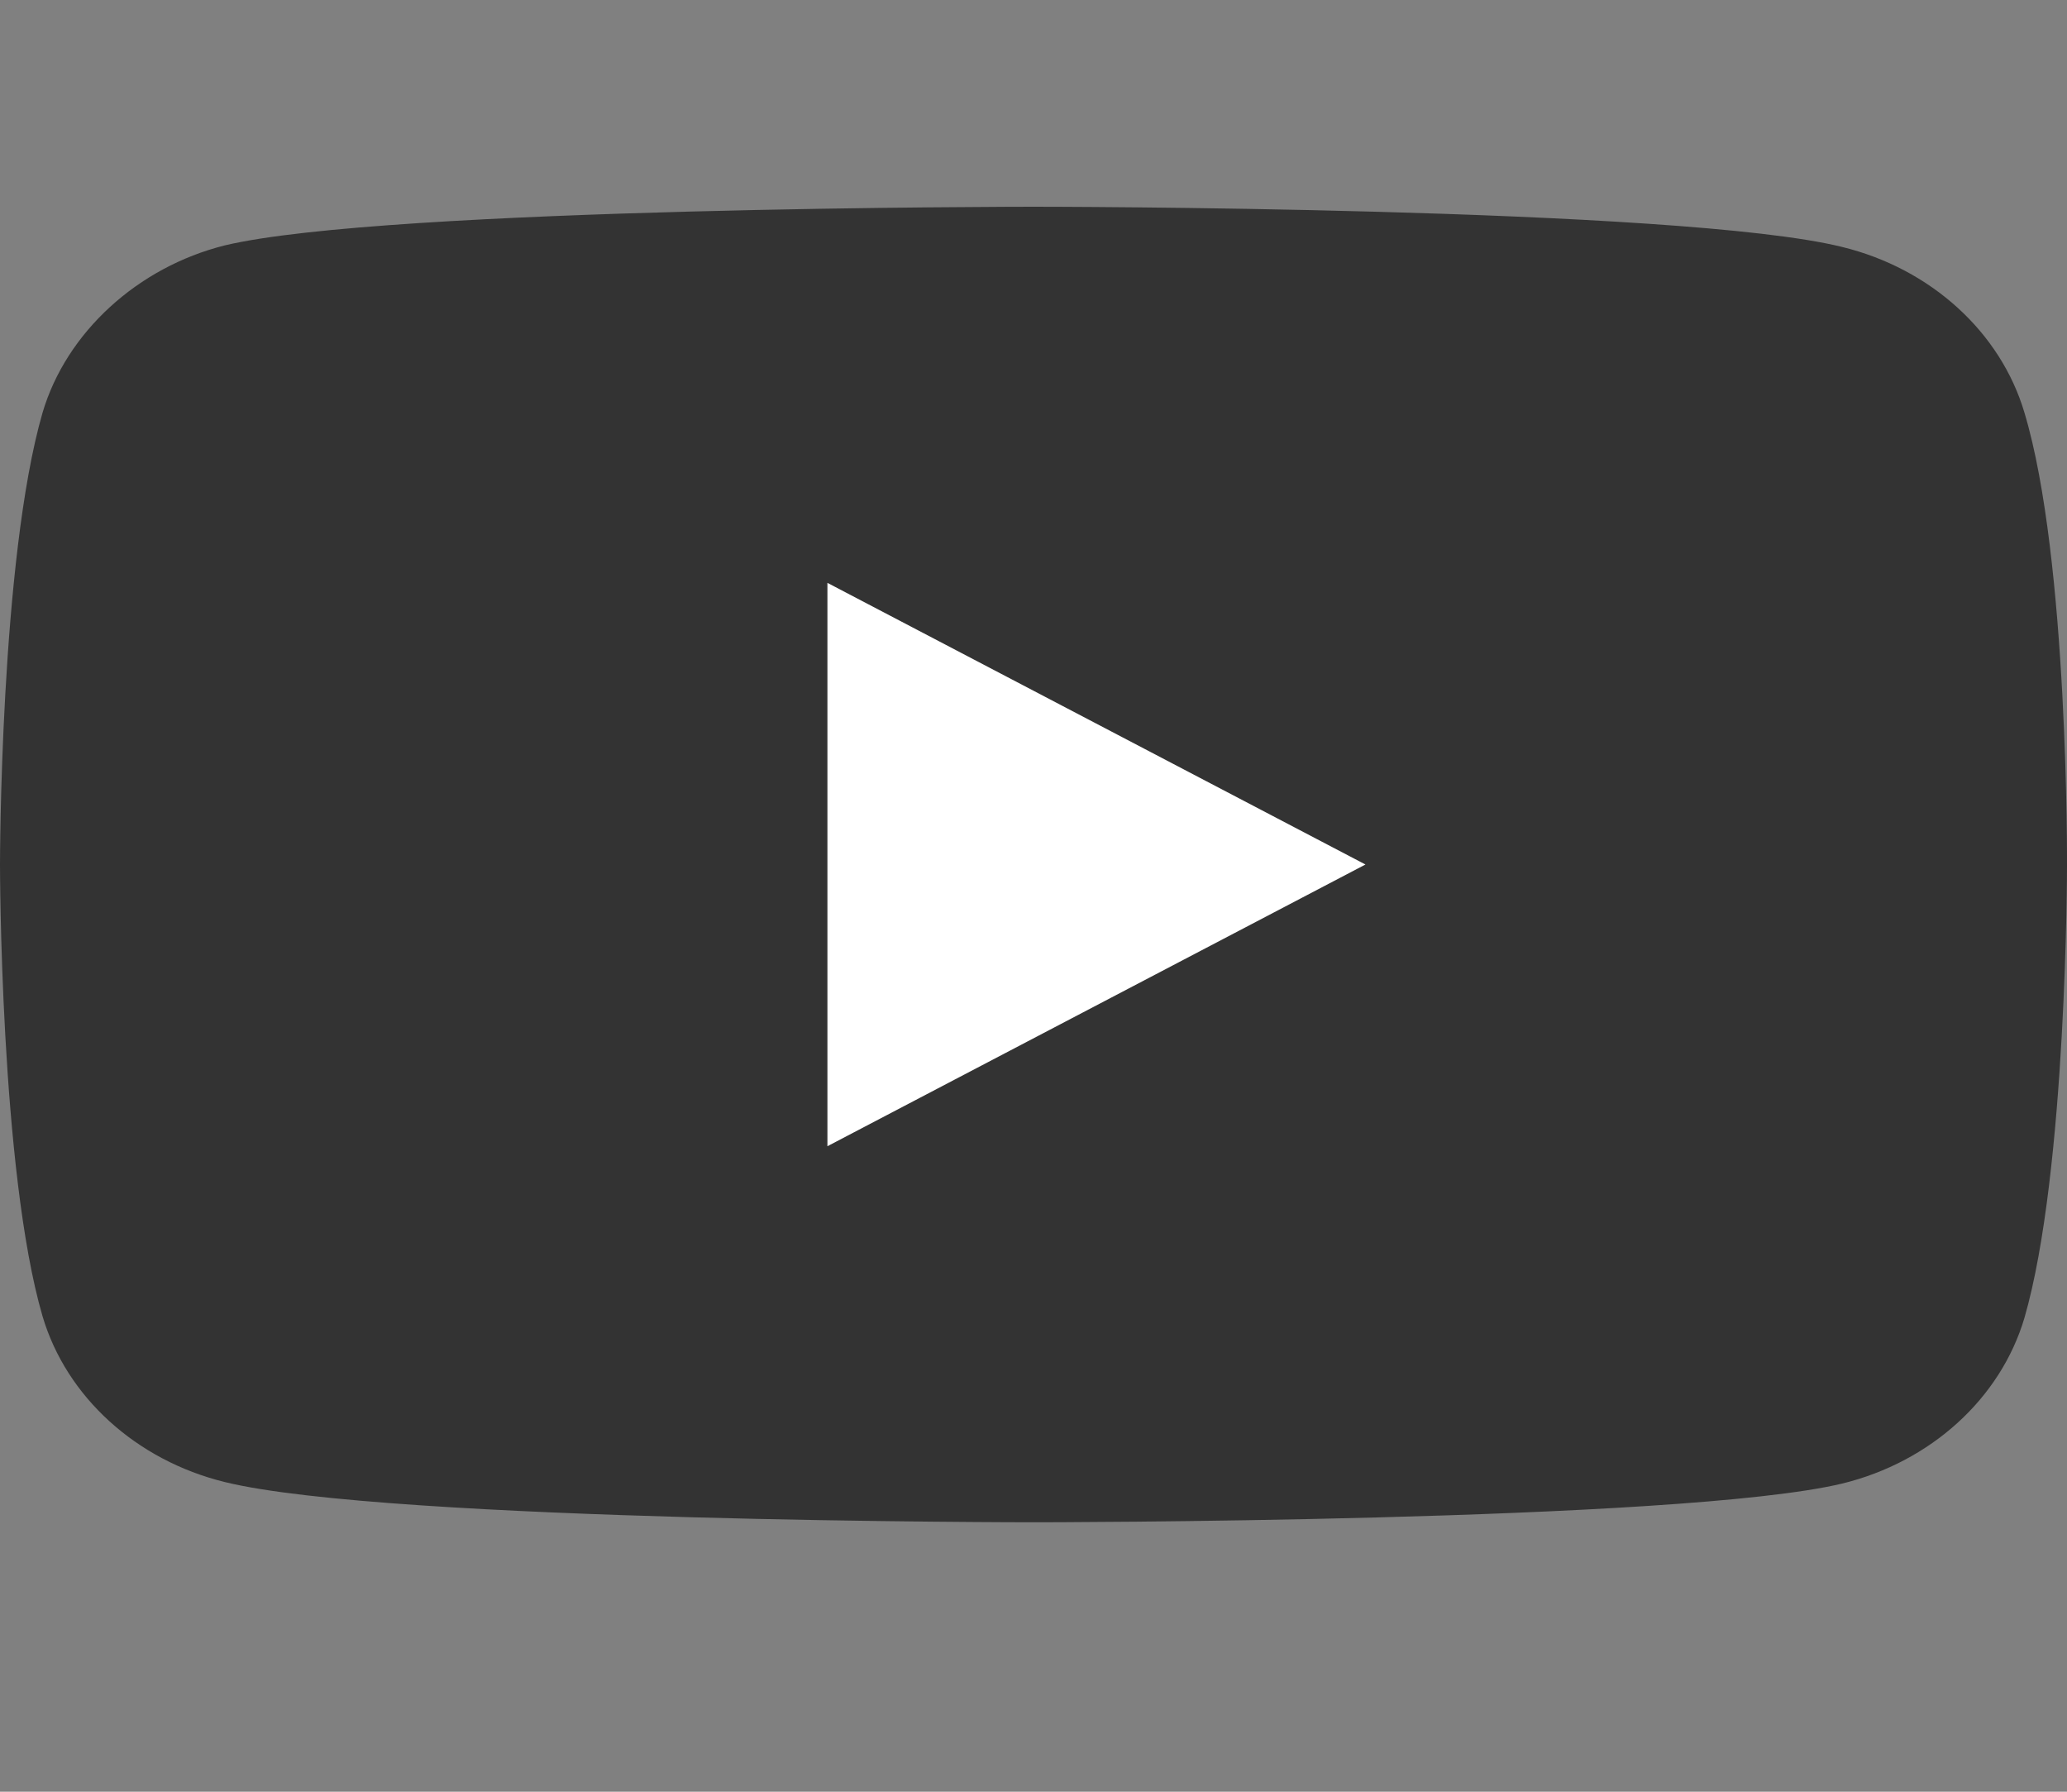
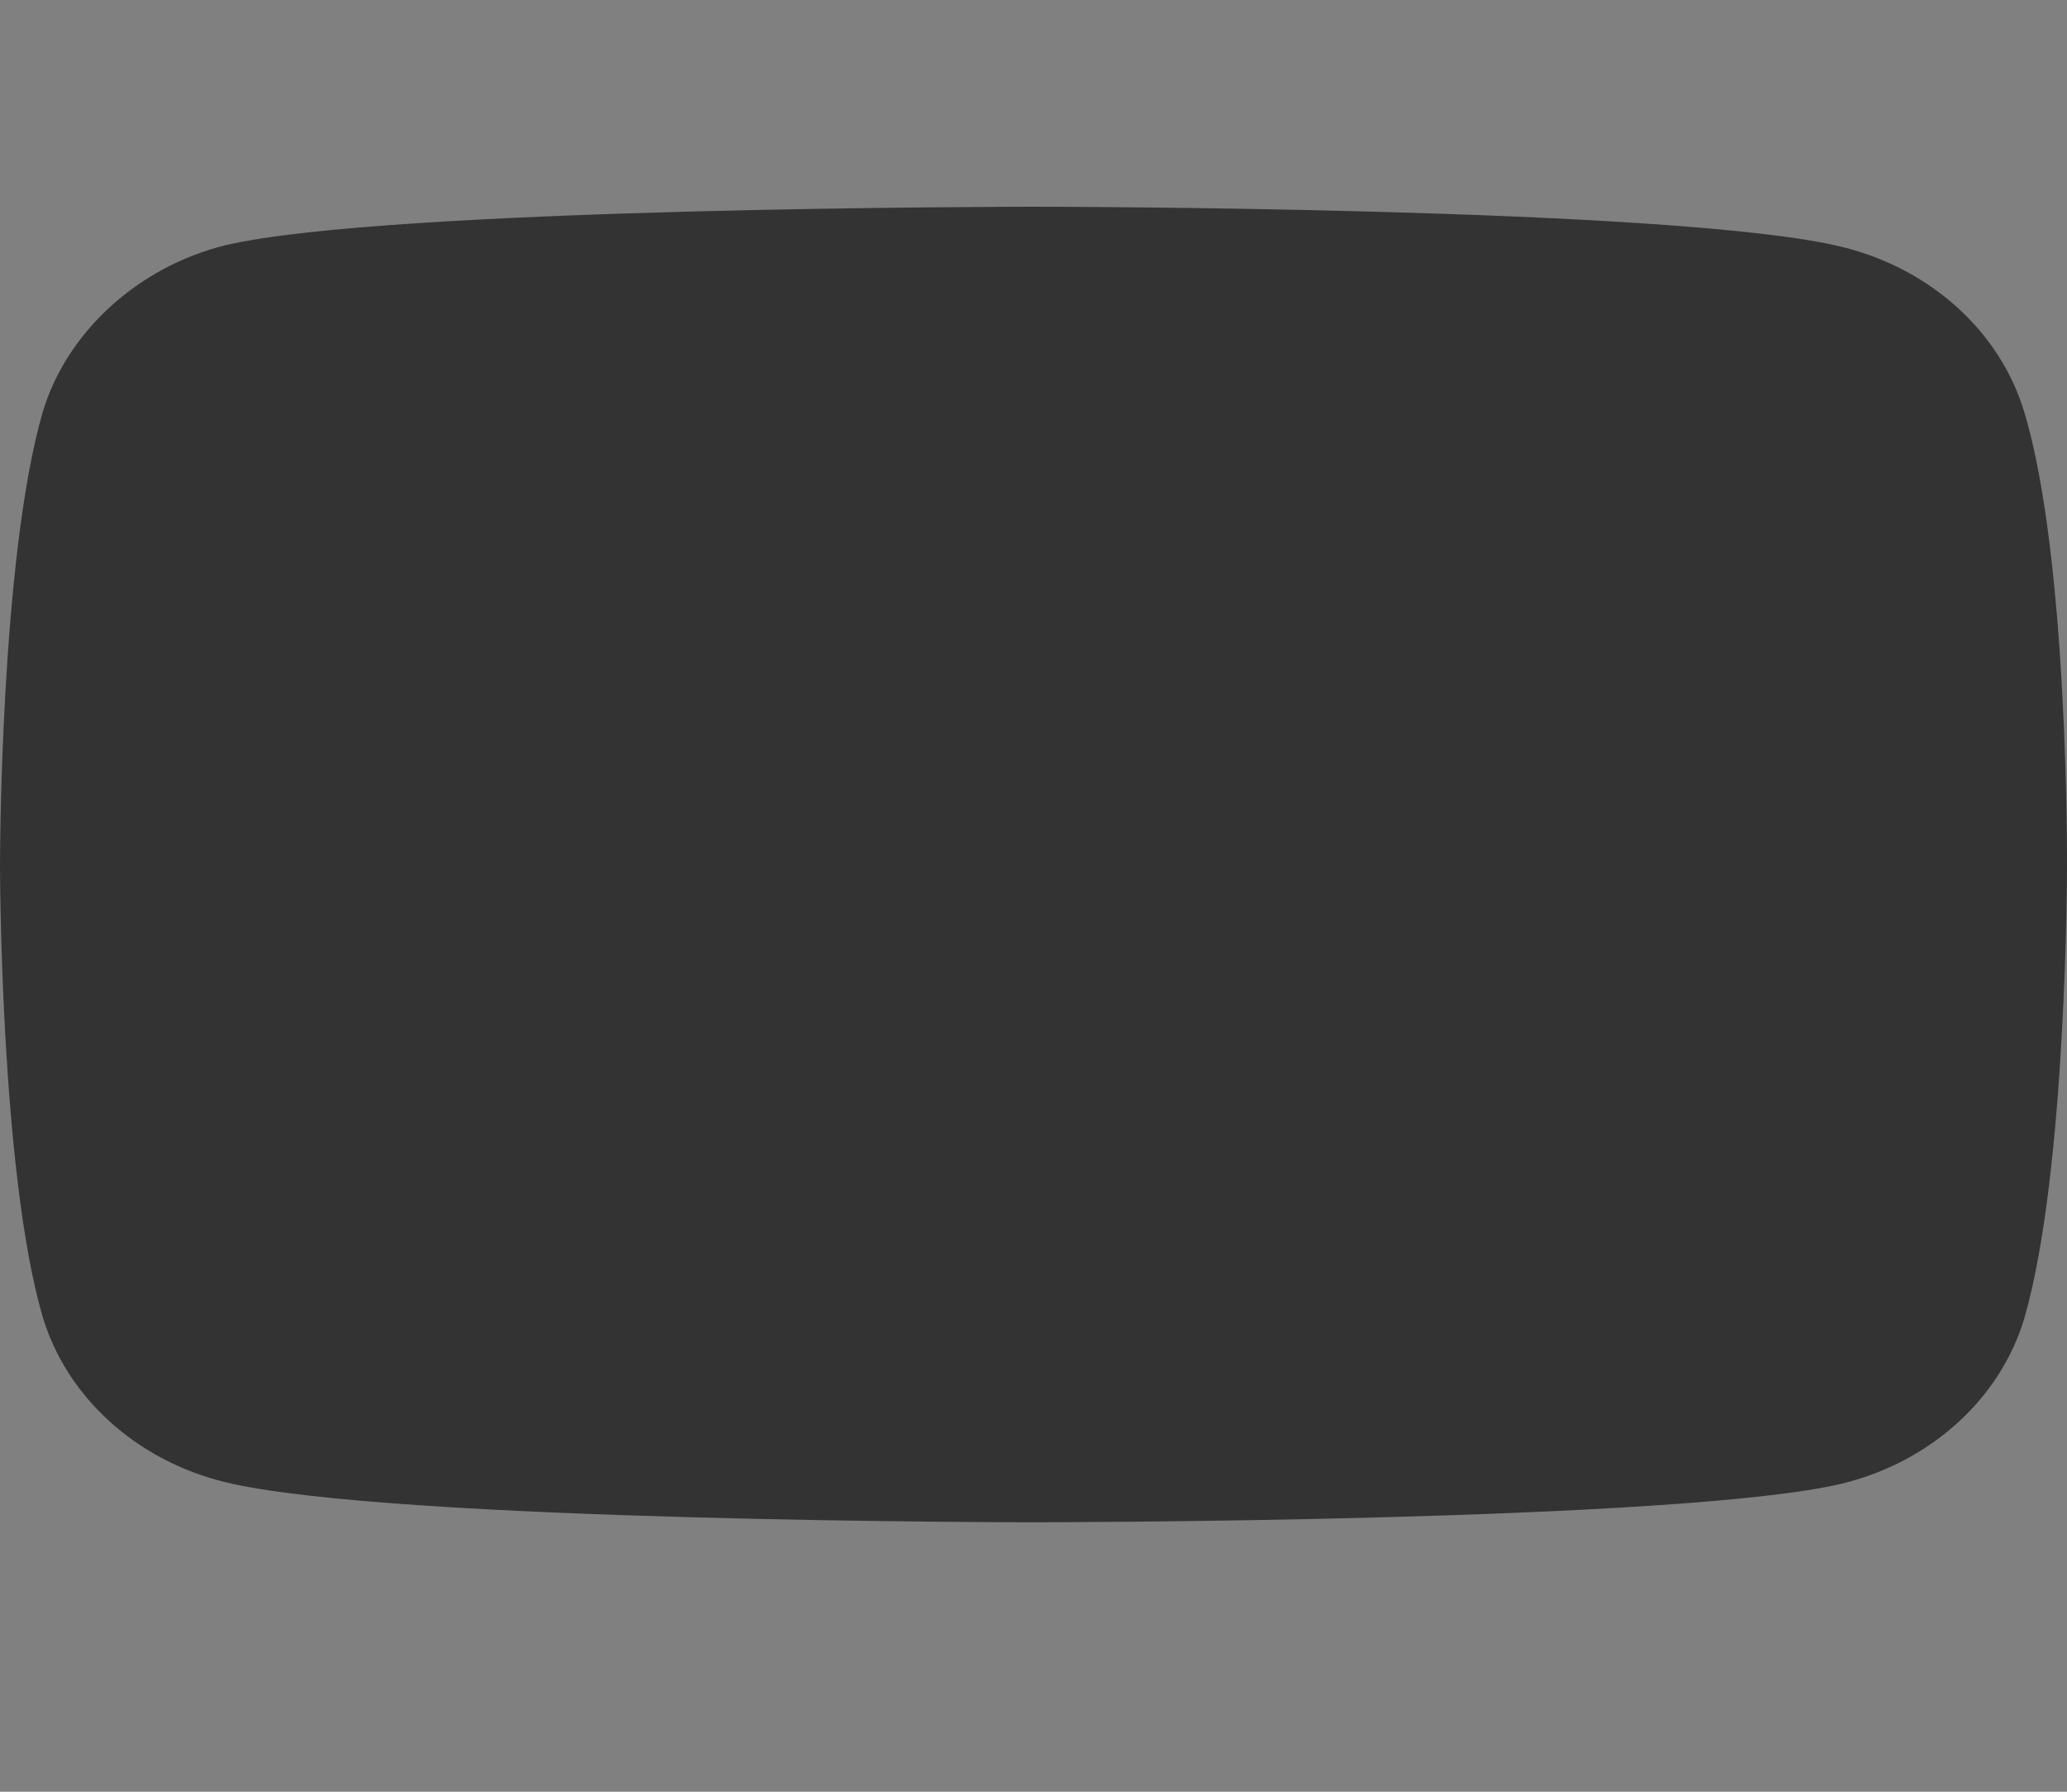
<svg xmlns="http://www.w3.org/2000/svg" width="30" height="26" viewBox="0 0 30 26" fill="none">
  <rect x="0" y="0" width="30" height="26" fill="#808080" stroke="none" />
  <path d="M29.382 5.987C29.036 4.819 28.023 3.898 26.738 3.584C24.39 3 15 3 15 3C15 3 5.61 3 3.262 3.561C2.002 3.876 0.964 4.819 0.618 5.987C0 8.12 0 12.545 0 12.545C0 12.545 0 16.991 0.618 19.102C0.964 20.27 1.977 21.191 3.262 21.506C5.634 22.09 15 22.09 15 22.09C15 22.09 24.39 22.09 26.738 21.528C28.023 21.214 29.036 20.293 29.382 19.125C30 16.991 30 12.567 30 12.567C30 12.567 30.025 8.12 29.382 5.987Z" fill="#333333" />
-   <path d="M19.818 12.545L12.009 8.458V16.633L19.818 12.545Z" fill="white" />
</svg>